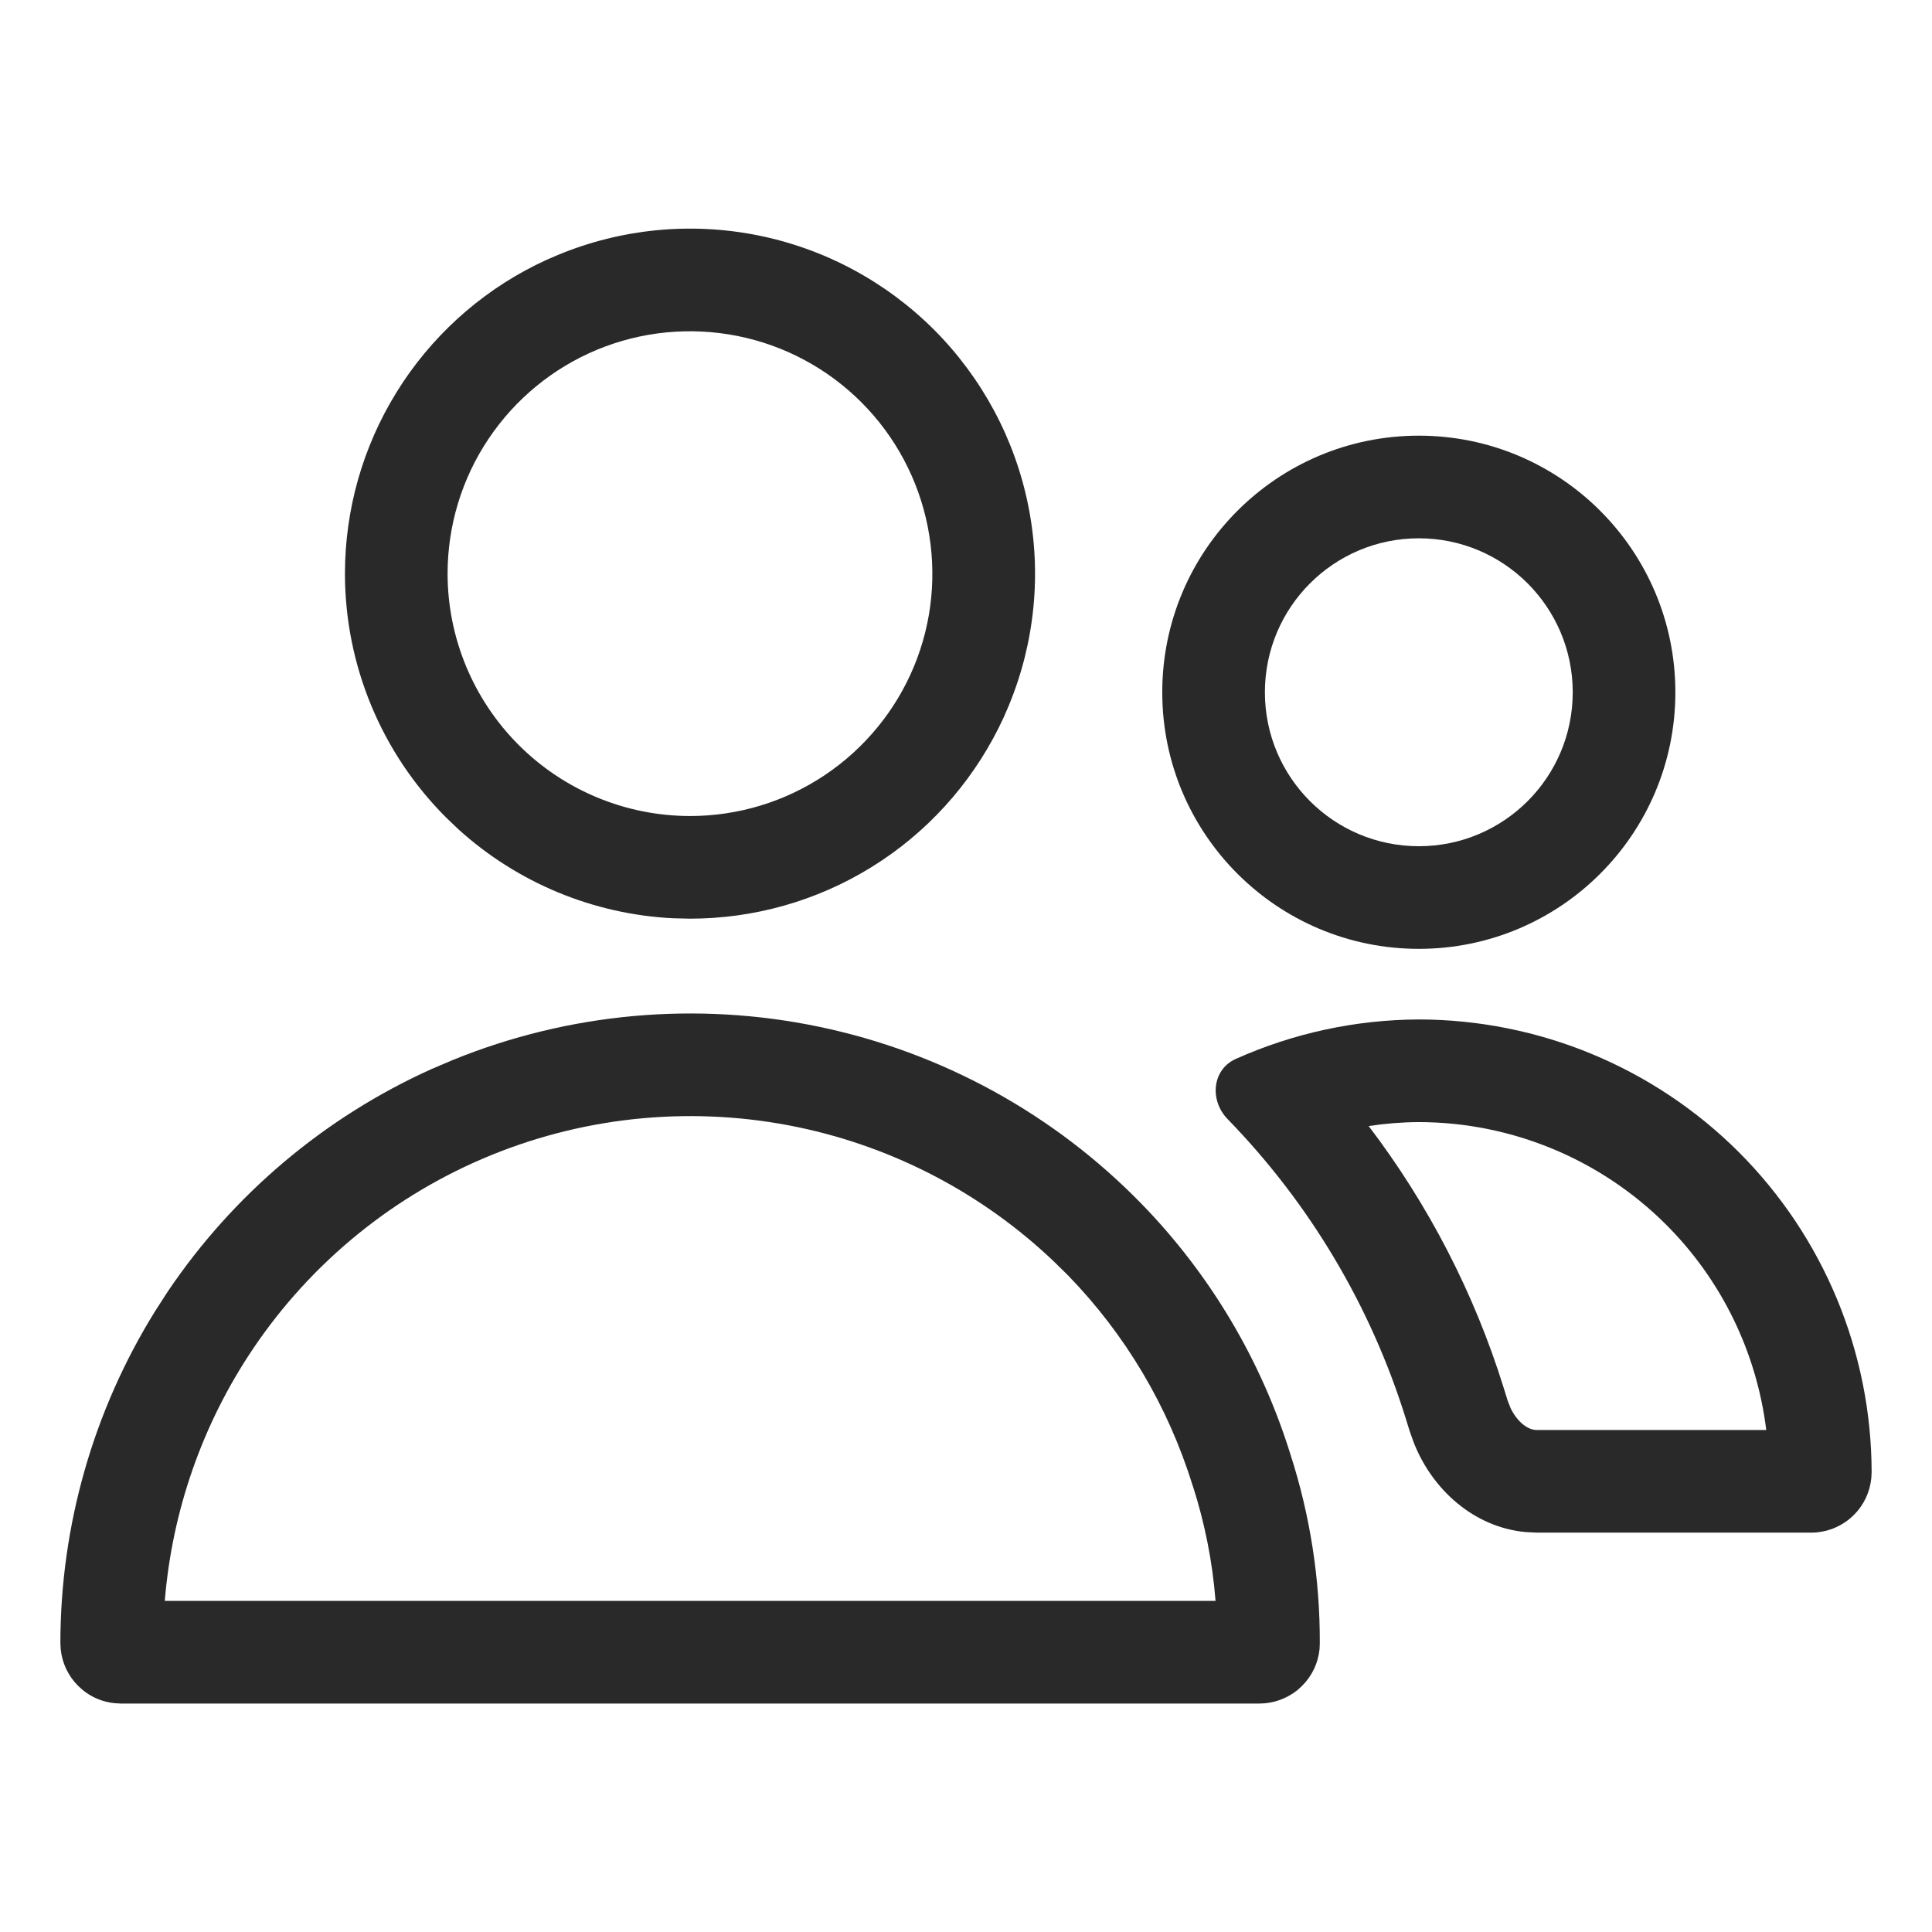
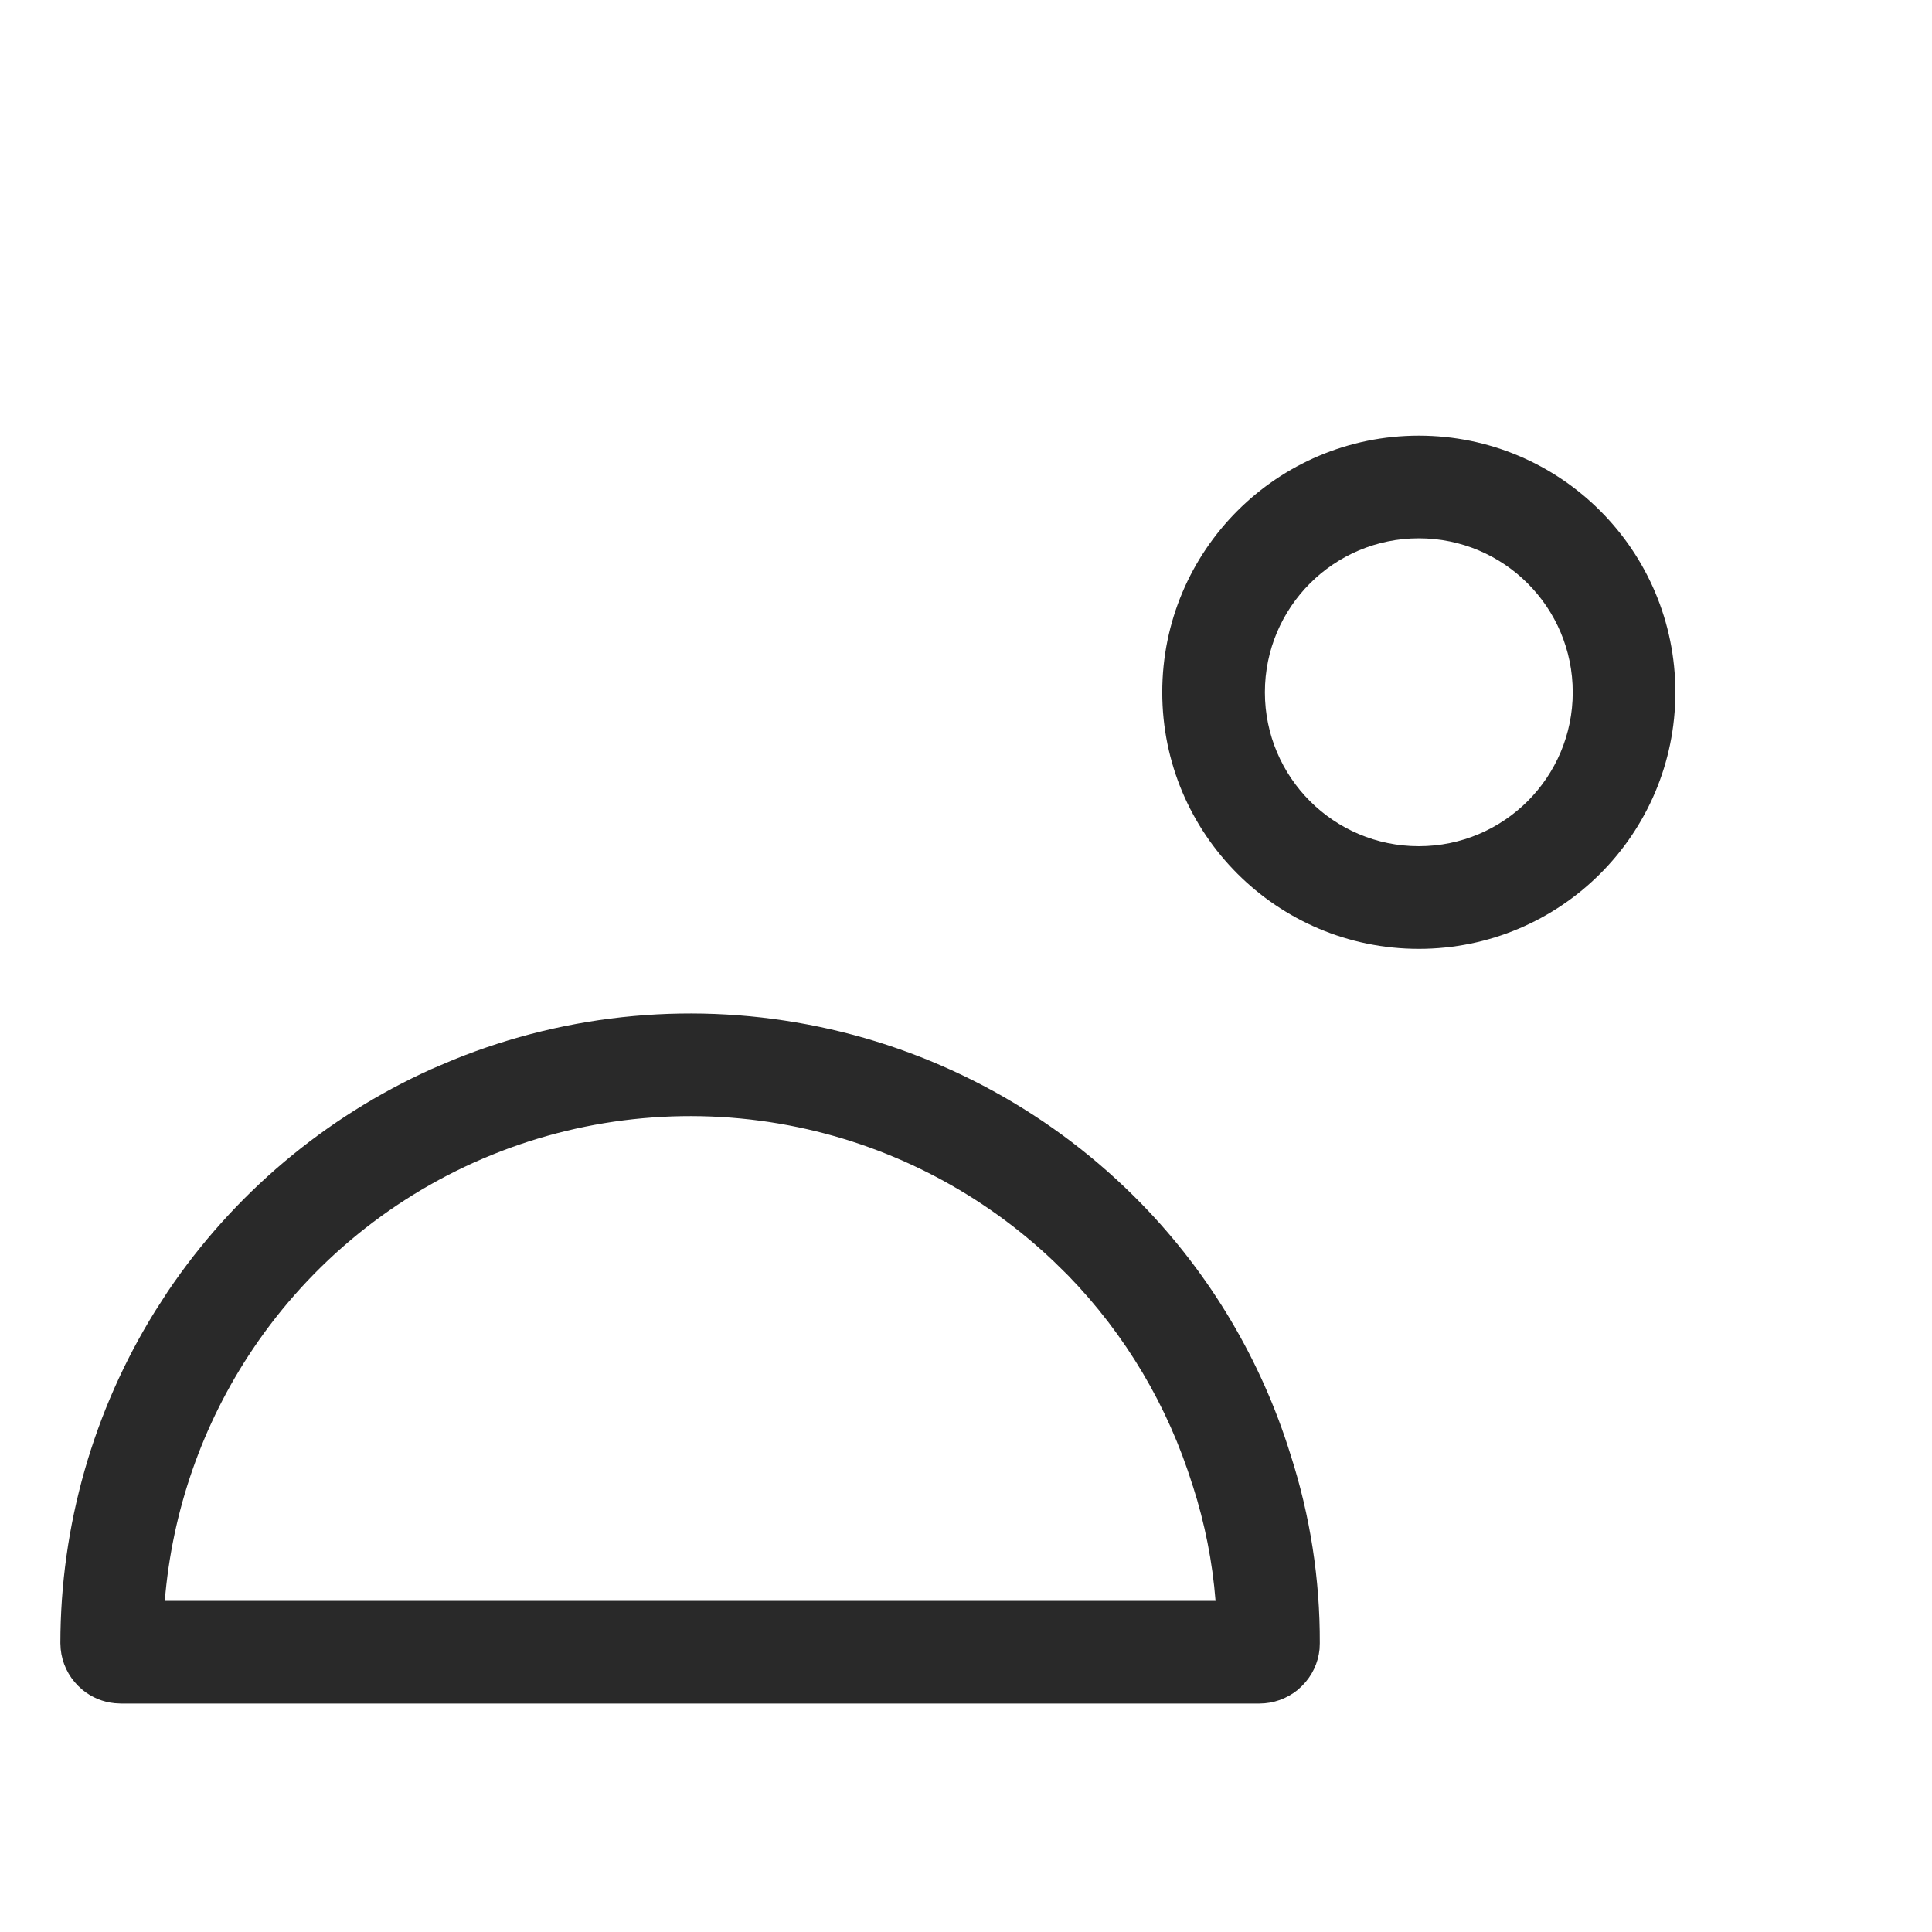
<svg xmlns="http://www.w3.org/2000/svg" width="24" height="24" viewBox="0 0 24 24" fill="none">
-   <path d="M6.931 3.167C7.714 2.842 8.575 2.757 9.407 2.922C10.238 3.087 11.002 3.496 11.602 4.095C12.201 4.695 12.61 5.458 12.775 6.29C12.941 7.121 12.856 7.983 12.531 8.766L12.468 8.912C12.137 9.632 11.614 10.249 10.953 10.69L10.819 10.776C10.144 11.192 9.366 11.412 8.571 11.412L8.359 11.407C7.37 11.357 6.429 10.967 5.696 10.303L5.542 10.156C4.738 9.353 4.286 8.263 4.285 7.127C4.285 6.332 4.506 5.554 4.922 4.879L5.007 4.746C5.449 4.085 6.064 3.56 6.785 3.23L6.931 3.167ZM9.159 4.173C8.574 4.057 7.969 4.116 7.418 4.344C6.868 4.572 6.398 4.959 6.067 5.454C5.736 5.949 5.56 6.531 5.56 7.127C5.561 7.925 5.879 8.69 6.444 9.255C7.008 9.819 7.773 10.136 8.571 10.137C9.167 10.137 9.749 9.961 10.244 9.63C10.739 9.299 11.126 8.829 11.354 8.278C11.582 7.728 11.64 7.123 11.524 6.539C11.408 5.955 11.121 5.418 10.7 4.997C10.279 4.576 9.743 4.289 9.159 4.173Z" fill="#292929" />
  <path d="M1.5 21.162L1.426 21.158C1.279 21.144 1.139 21.086 1.025 20.992L0.97 20.942C0.847 20.819 0.771 20.658 0.754 20.486L0.75 20.412C0.751 18.953 1.159 17.525 1.926 16.289L2.084 16.044C2.899 14.835 4.034 13.878 5.361 13.28L5.629 13.166C7.07 12.58 8.653 12.437 10.176 12.755C11.699 13.073 13.093 13.838 14.179 14.953C15.034 15.831 15.668 16.899 16.031 18.069C16.275 18.826 16.398 19.617 16.395 20.412L16.392 20.486C16.375 20.658 16.299 20.819 16.175 20.942L16.121 20.992C15.987 21.101 15.819 21.162 15.645 21.162H1.5ZM9.916 14.003C8.641 13.737 7.315 13.856 6.108 14.347C4.902 14.837 3.869 15.677 3.142 16.757C2.513 17.692 2.138 18.77 2.047 19.887H15.1C15.062 19.402 14.967 18.923 14.818 18.459L14.815 18.453L14.813 18.447C14.51 17.469 13.98 16.576 13.266 15.842L13.092 15.671C12.21 14.831 11.111 14.253 9.916 14.003Z" fill="#292929" />
  <path d="M19.537 8.6C19.537 7.543 18.681 6.687 17.625 6.687C16.569 6.687 15.713 7.543 15.713 8.6C15.713 9.656 16.569 10.512 17.625 10.512V11.787C15.865 11.787 14.438 10.36 14.438 8.6C14.438 6.839 15.865 5.412 17.625 5.412C19.385 5.412 20.812 6.839 20.812 8.6C20.812 10.36 19.385 11.787 17.625 11.787V10.512C18.681 10.512 19.537 9.656 19.537 8.6Z" fill="#292929" />
-   <path d="M17.625 12.664C19.116 12.666 20.546 13.259 21.601 14.313C22.655 15.368 23.248 16.798 23.25 18.289L23.246 18.363C23.229 18.535 23.153 18.696 23.03 18.819L22.975 18.869C22.841 18.978 22.674 19.039 22.5 19.039H19.091V17.764H21.941C21.823 16.805 21.39 15.906 20.699 15.215C19.884 14.4 18.779 13.941 17.626 13.939C17.416 13.94 17.208 13.957 17.002 13.988C17.743 14.962 18.312 16.061 18.678 17.236L18.73 17.403L18.765 17.492C18.805 17.576 18.859 17.644 18.915 17.691C18.985 17.748 19.044 17.764 19.091 17.764V19.039L18.953 19.032C18.316 18.974 17.788 18.51 17.556 17.904L17.51 17.773L17.465 17.628C17.031 16.229 16.272 14.953 15.251 13.903C15.024 13.671 15.055 13.287 15.352 13.154C16.065 12.835 16.839 12.667 17.625 12.664Z" fill="#292929" />
</svg>